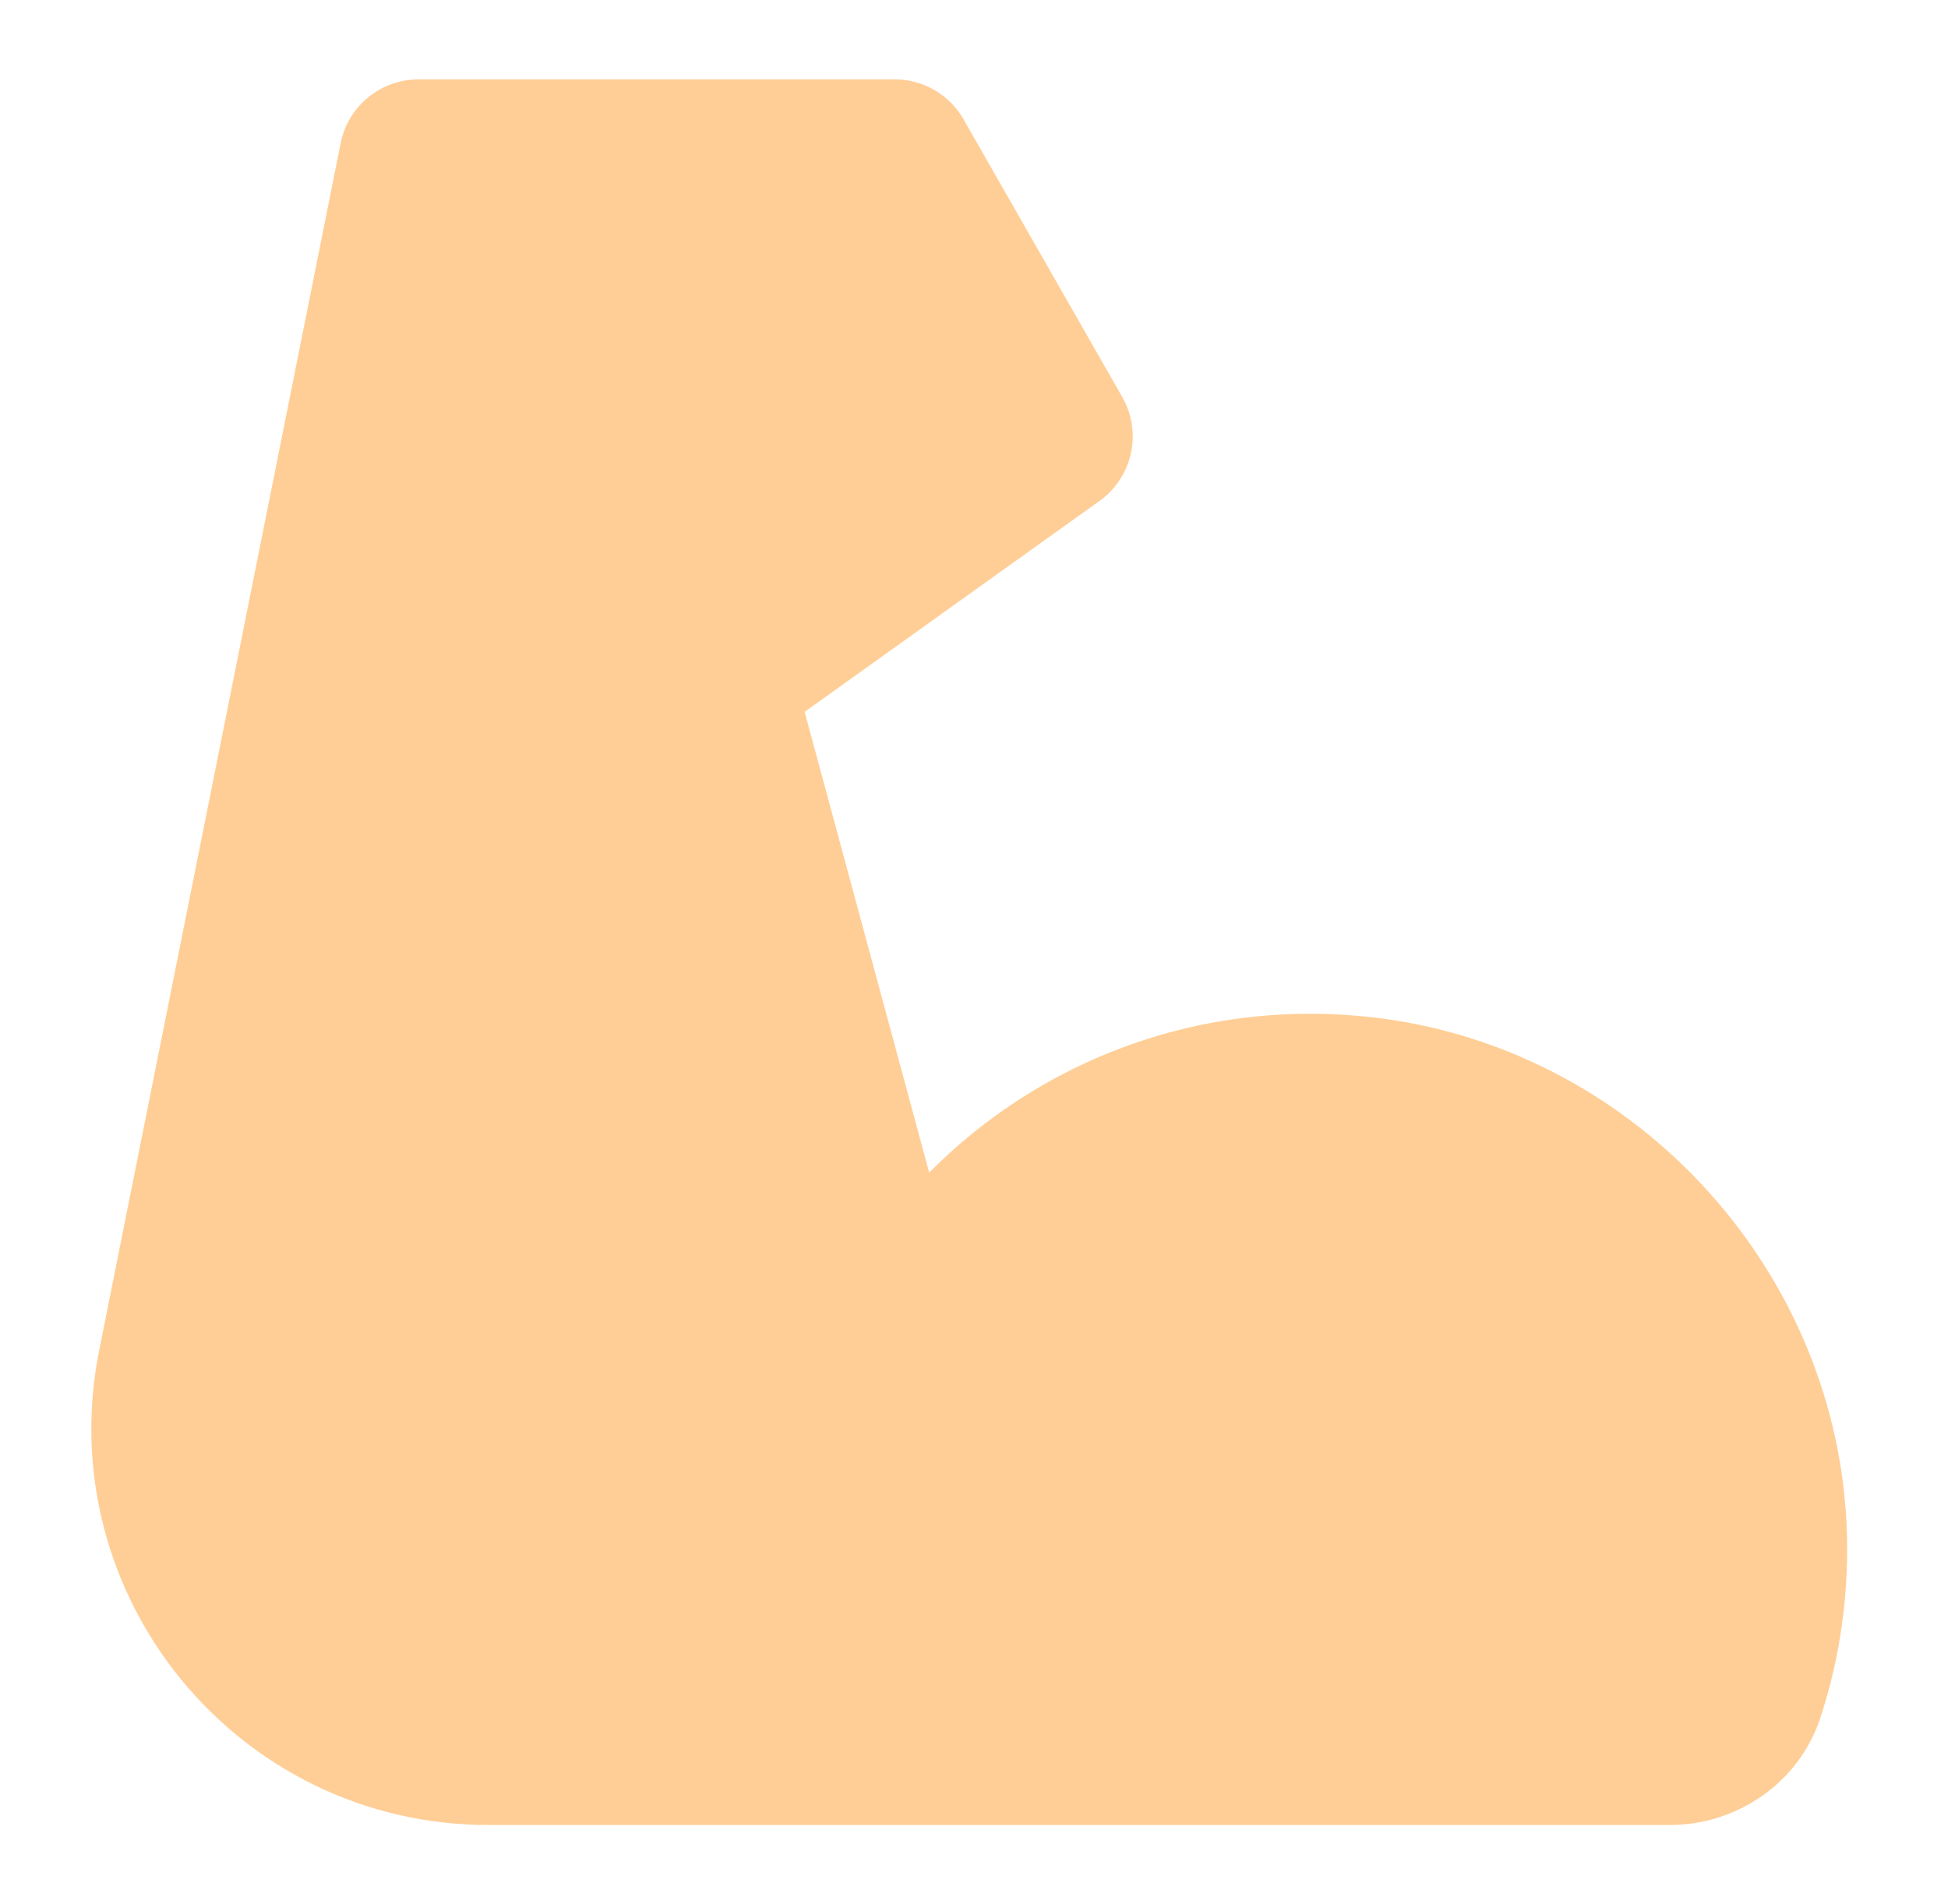
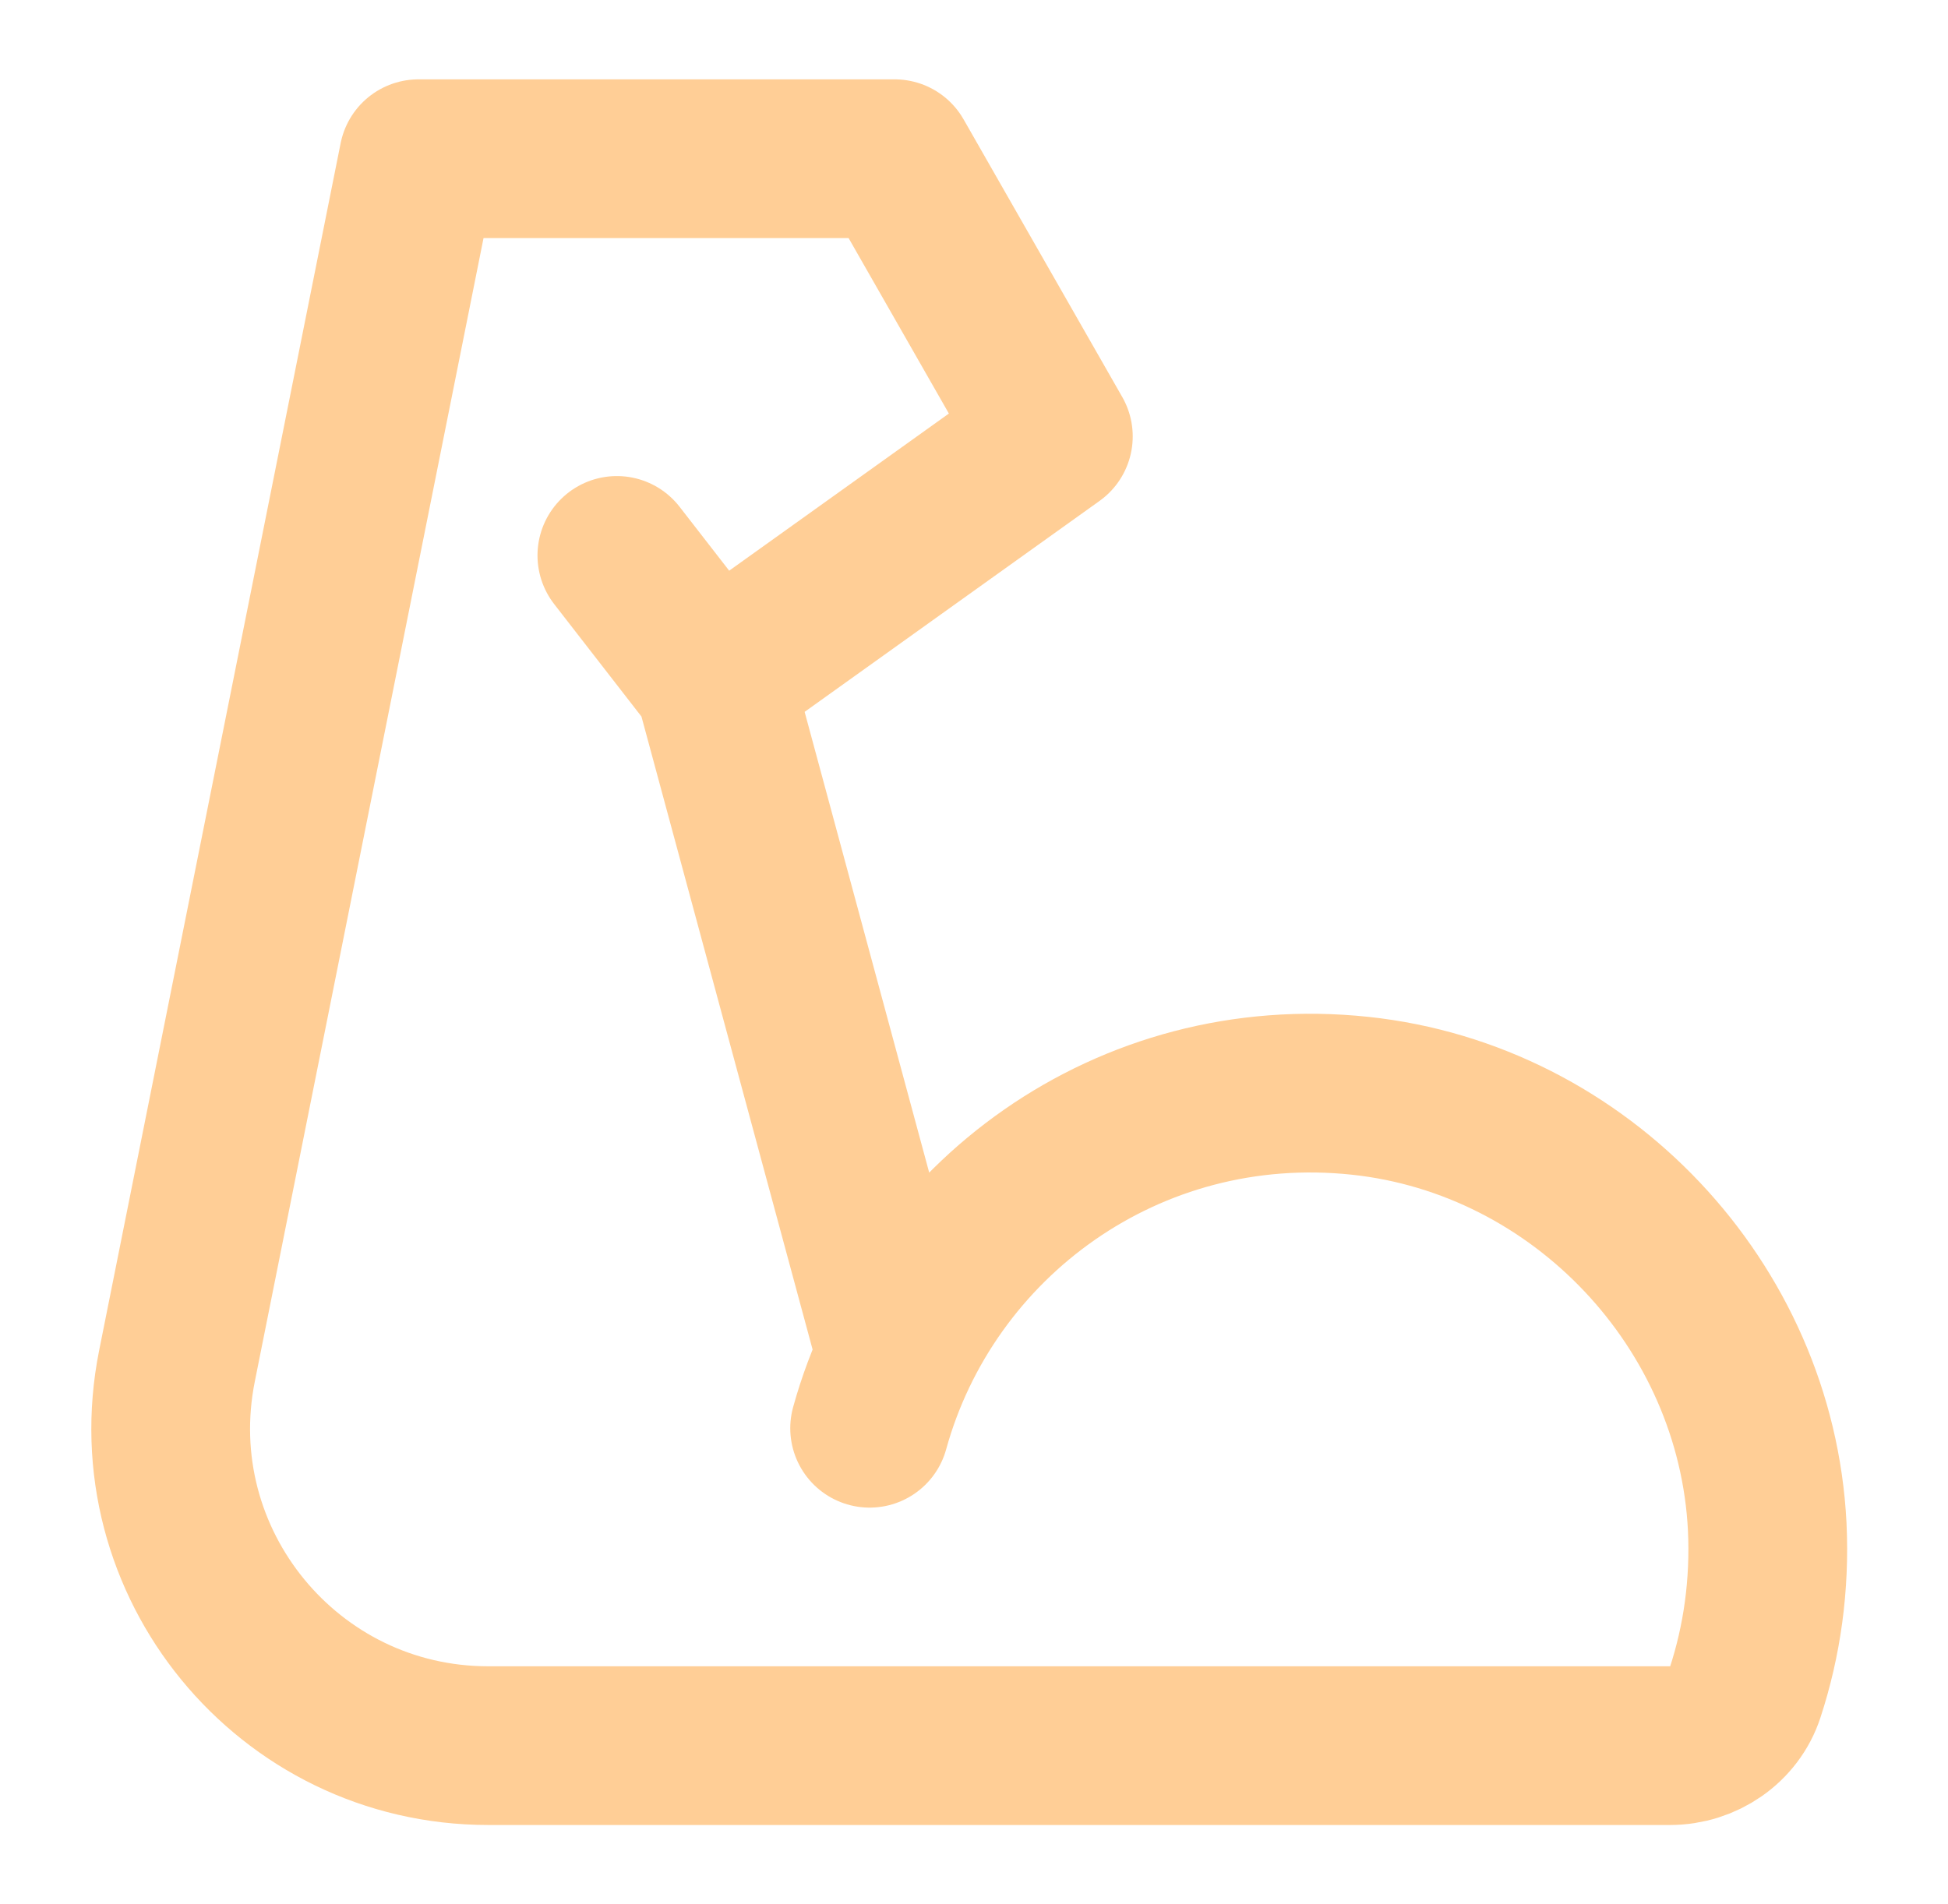
<svg xmlns="http://www.w3.org/2000/svg" width="45" height="44" viewBox="0 0 45 44" fill="none">
-   <path d="M20.089 33C21.418 28.188 26.066 24.75 31.419 25.318C36.516 25.859 40.567 30.158 40.824 35.273C40.888 36.621 40.705 37.913 40.311 39.114C40.072 39.848 39.357 40.333 38.578 40.333H11.278C6.651 40.333 3.18 36.099 4.088 31.562L9.667 3.667H20.667L24.333 10.083L16.477 15.703L14.25 12.833" fill="#FFCE96" />
  <path d="M20.089 33C21.418 28.188 26.066 24.75 31.419 25.318C36.516 25.859 40.567 30.158 40.824 35.273C40.888 36.621 40.705 37.913 40.311 39.114C40.072 39.848 39.357 40.333 38.578 40.333H11.278C6.651 40.333 3.18 36.099 4.088 31.562L9.667 3.667H20.667L24.333 10.083L16.477 15.703L14.25 12.833M16.487 15.703L20.667 31.167" stroke="#FFCE96" stroke-width="3.667" stroke-miterlimit="2" stroke-linecap="round" stroke-linejoin="round" />
</svg>